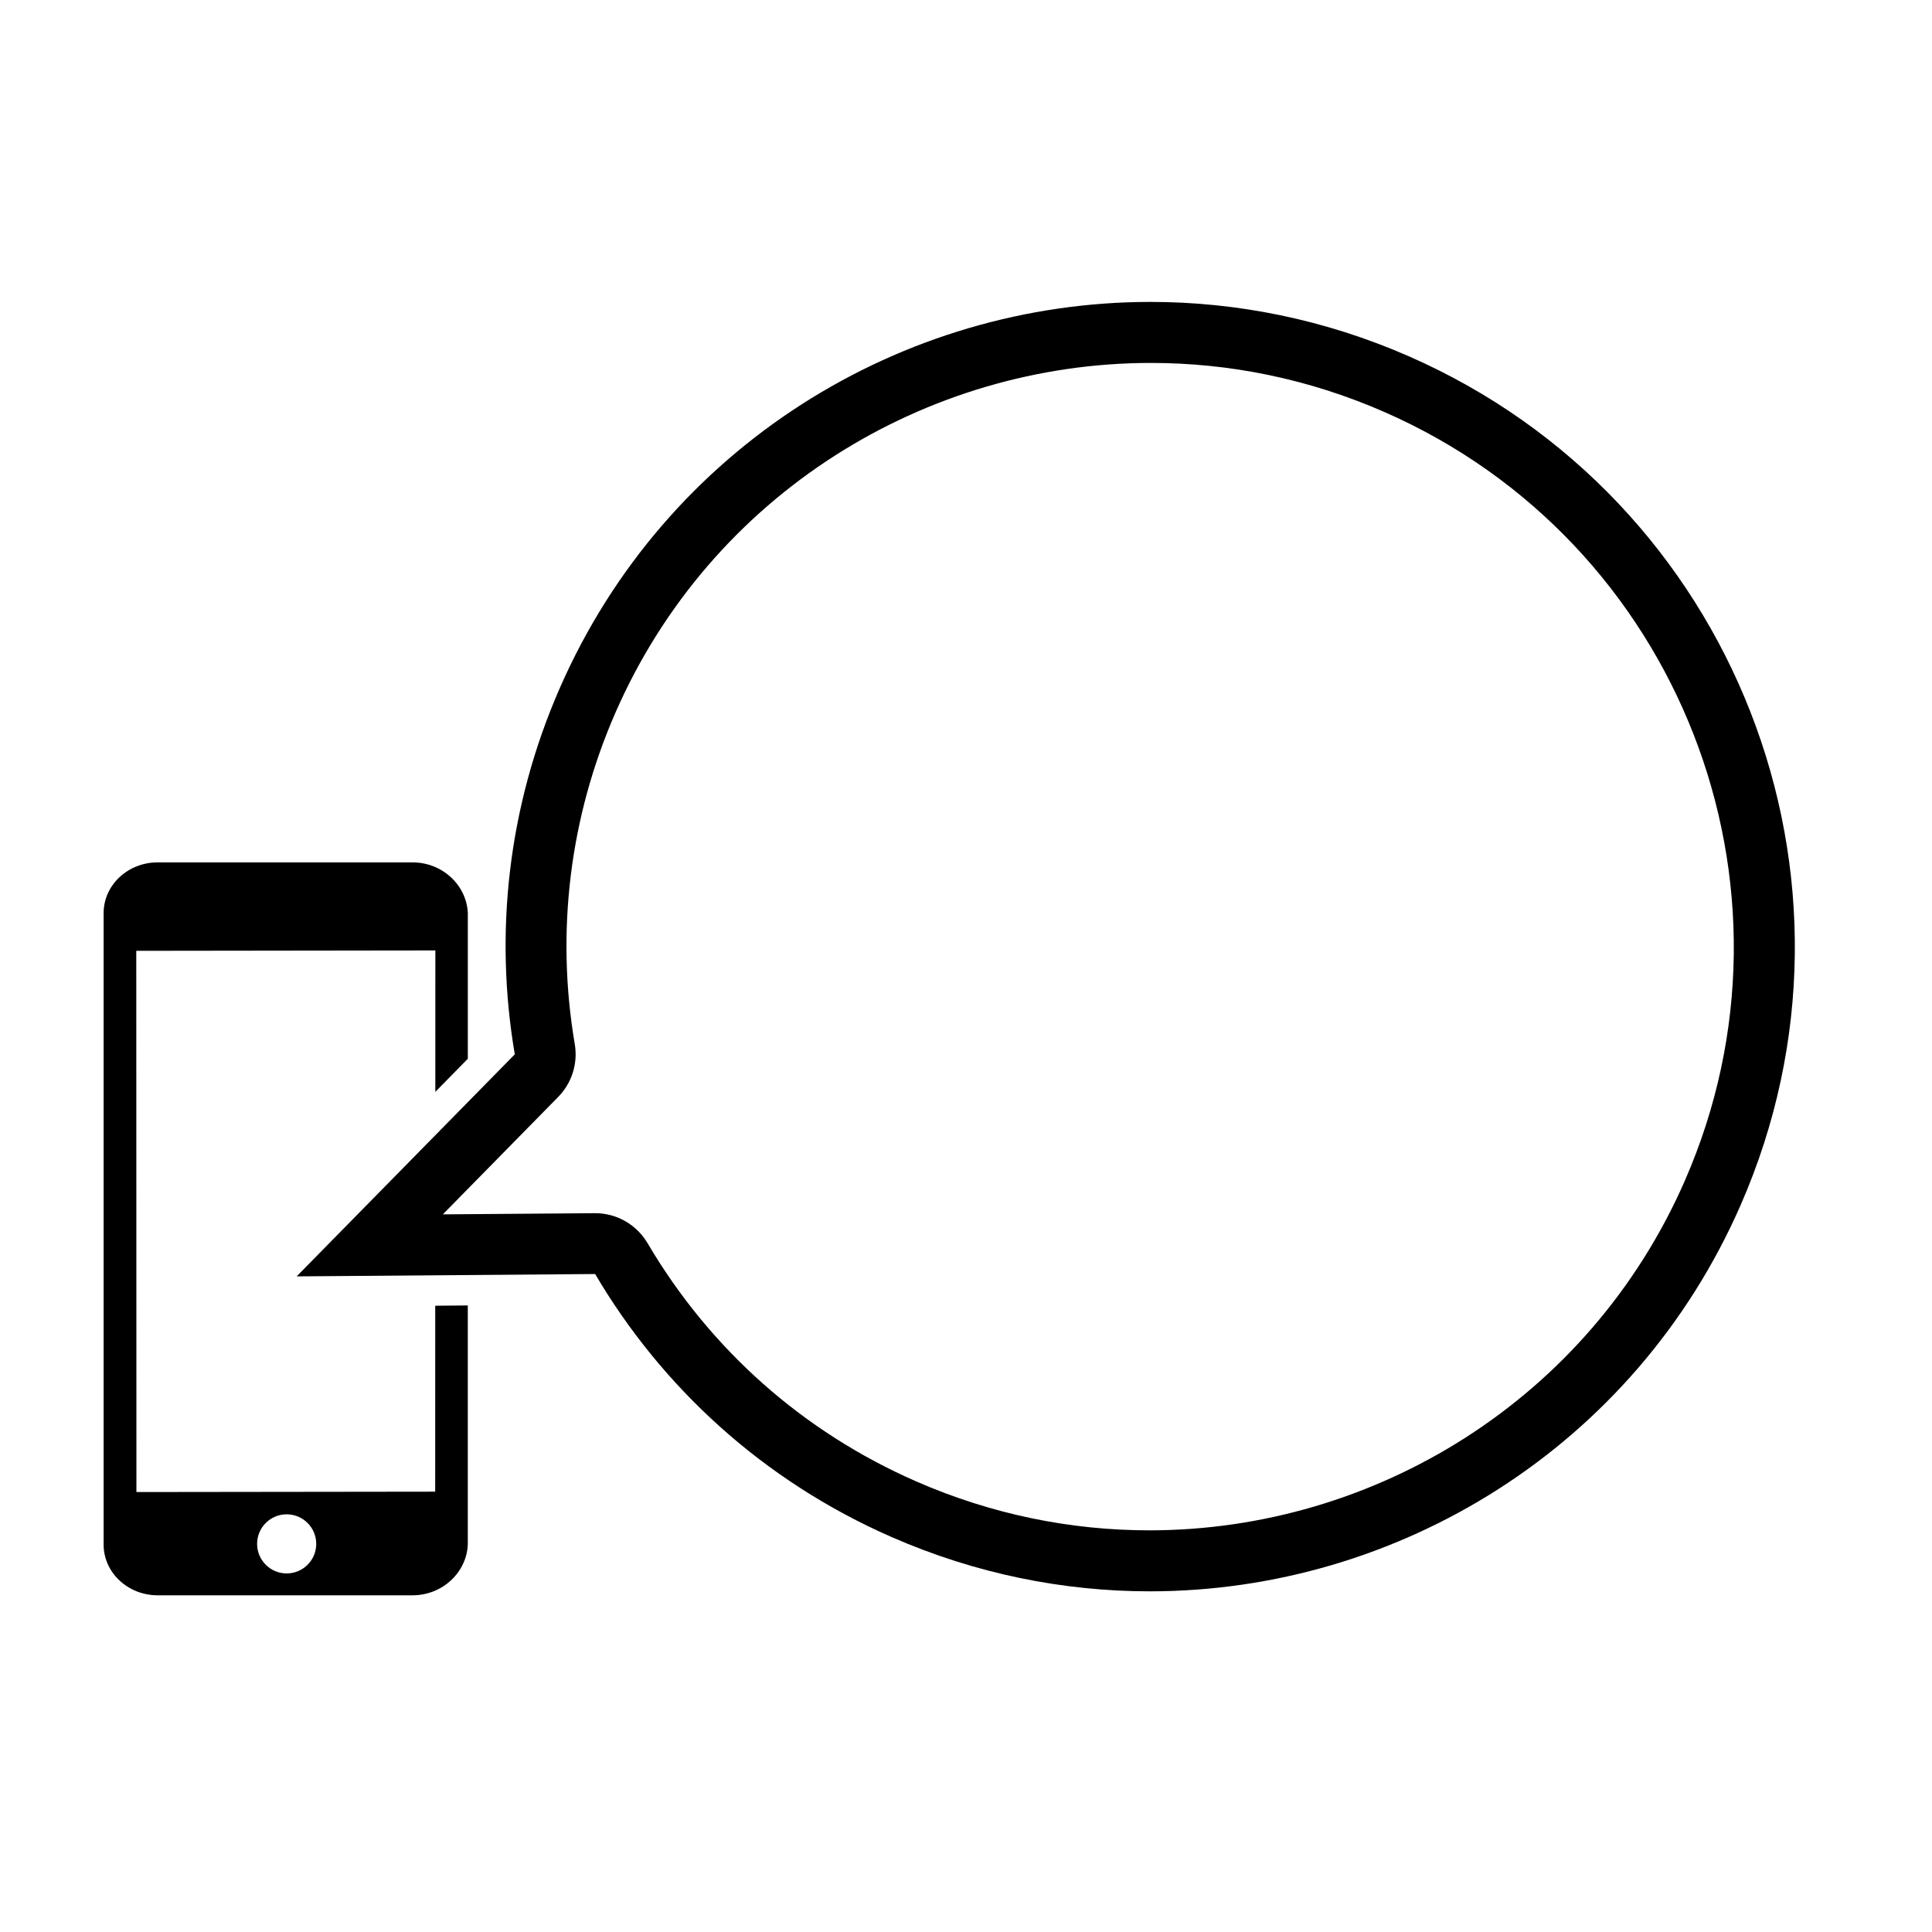
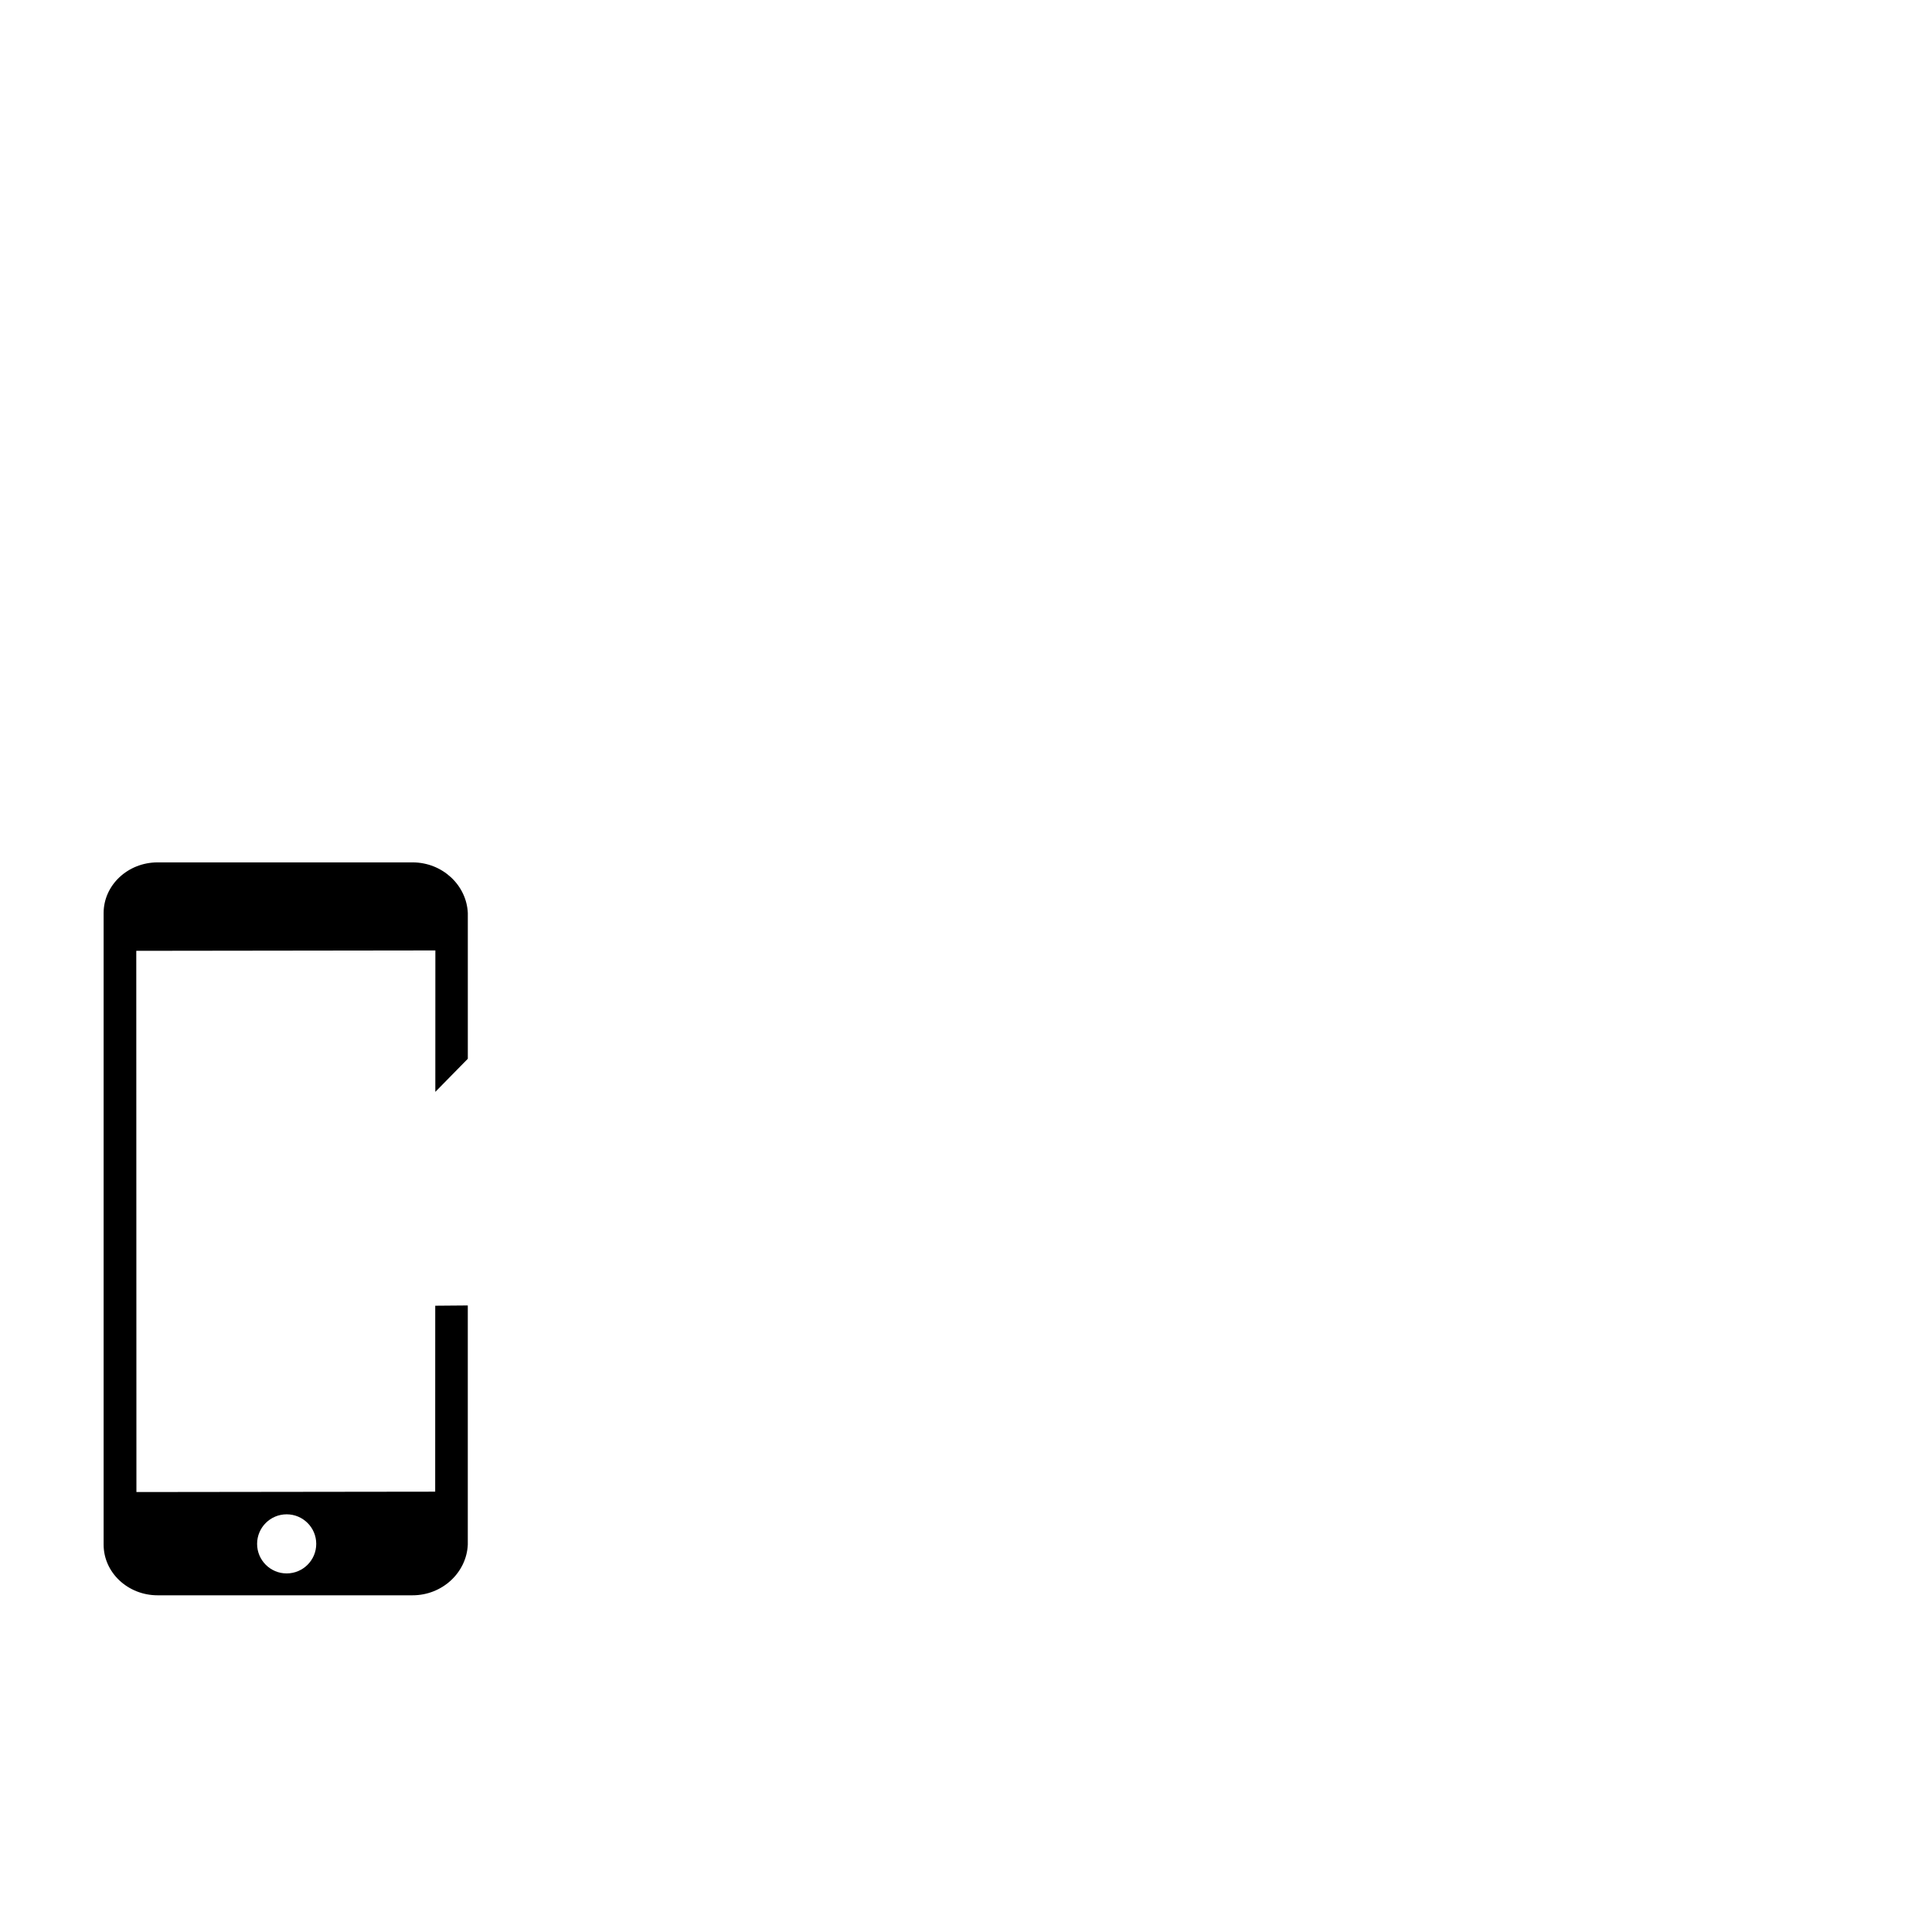
<svg xmlns="http://www.w3.org/2000/svg" fill="#000000" width="800px" height="800px" version="1.1" viewBox="144 144 512 512">
  <g>
    <path d="m259.33 539.31-79.176 0.098-0.039-143.41s0.023-0.02 0.082-0.02l79.18-0.102-0.012 37.48 8.613-8.77v-38.621c-0.328-7.402-6.75-13.426-14.645-13.426h-67.562c-7.891 0-14.309 6.023-14.309 13.426v167.38c0 7.402 6.418 13.426 14.309 13.426h67.555c7.891 0 14.32-6.027 14.645-13.426v-63.387l-8.629 0.07zm-39.363 21.664c-4.324 0-7.832-3.508-7.832-7.832 0-4.328 3.508-7.832 7.832-7.832 4.328 0 7.84 3.504 7.84 7.832 0 4.324-3.512 7.832-7.84 7.832z" />
-     <path d="m517.34 238.41c-22.301-9.77-45.57-14.398-68.449-14.398-65.766 0-128.45 38.203-156.53 102.31-13.895 31.711-17.352 65.336-11.938 97.09l-57.809 58.844 79.102-0.625c17.59 29.875 44.359 54.719 78.539 69.691 22.305 9.77 45.566 14.398 68.449 14.398 65.773 0 128.47-38.203 156.56-102.31 37.84-86.406-1.52-187.15-87.926-225zm73.145 218.53c-25.402 57.996-82.312 92.617-141.91 92.617-20.695 0-41.711-4.176-61.848-13-29.949-13.125-54.543-34.953-71.121-63.109-1.75-2.965-4.363-5.25-7.426-6.59-2-0.875-4.195-1.348-6.453-1.348h-0.137l-40.234 0.309 30.57-31.117c3.629-3.688 5.262-8.902 4.394-14-5.07-29.785-1.34-60.188 10.812-87.918 25.402-57.977 82.305-92.598 141.89-92.602 20.691 0 41.711 4.176 61.848 13 78.125 34.219 113.84 125.63 79.609 203.76z" />
  </g>
</svg>